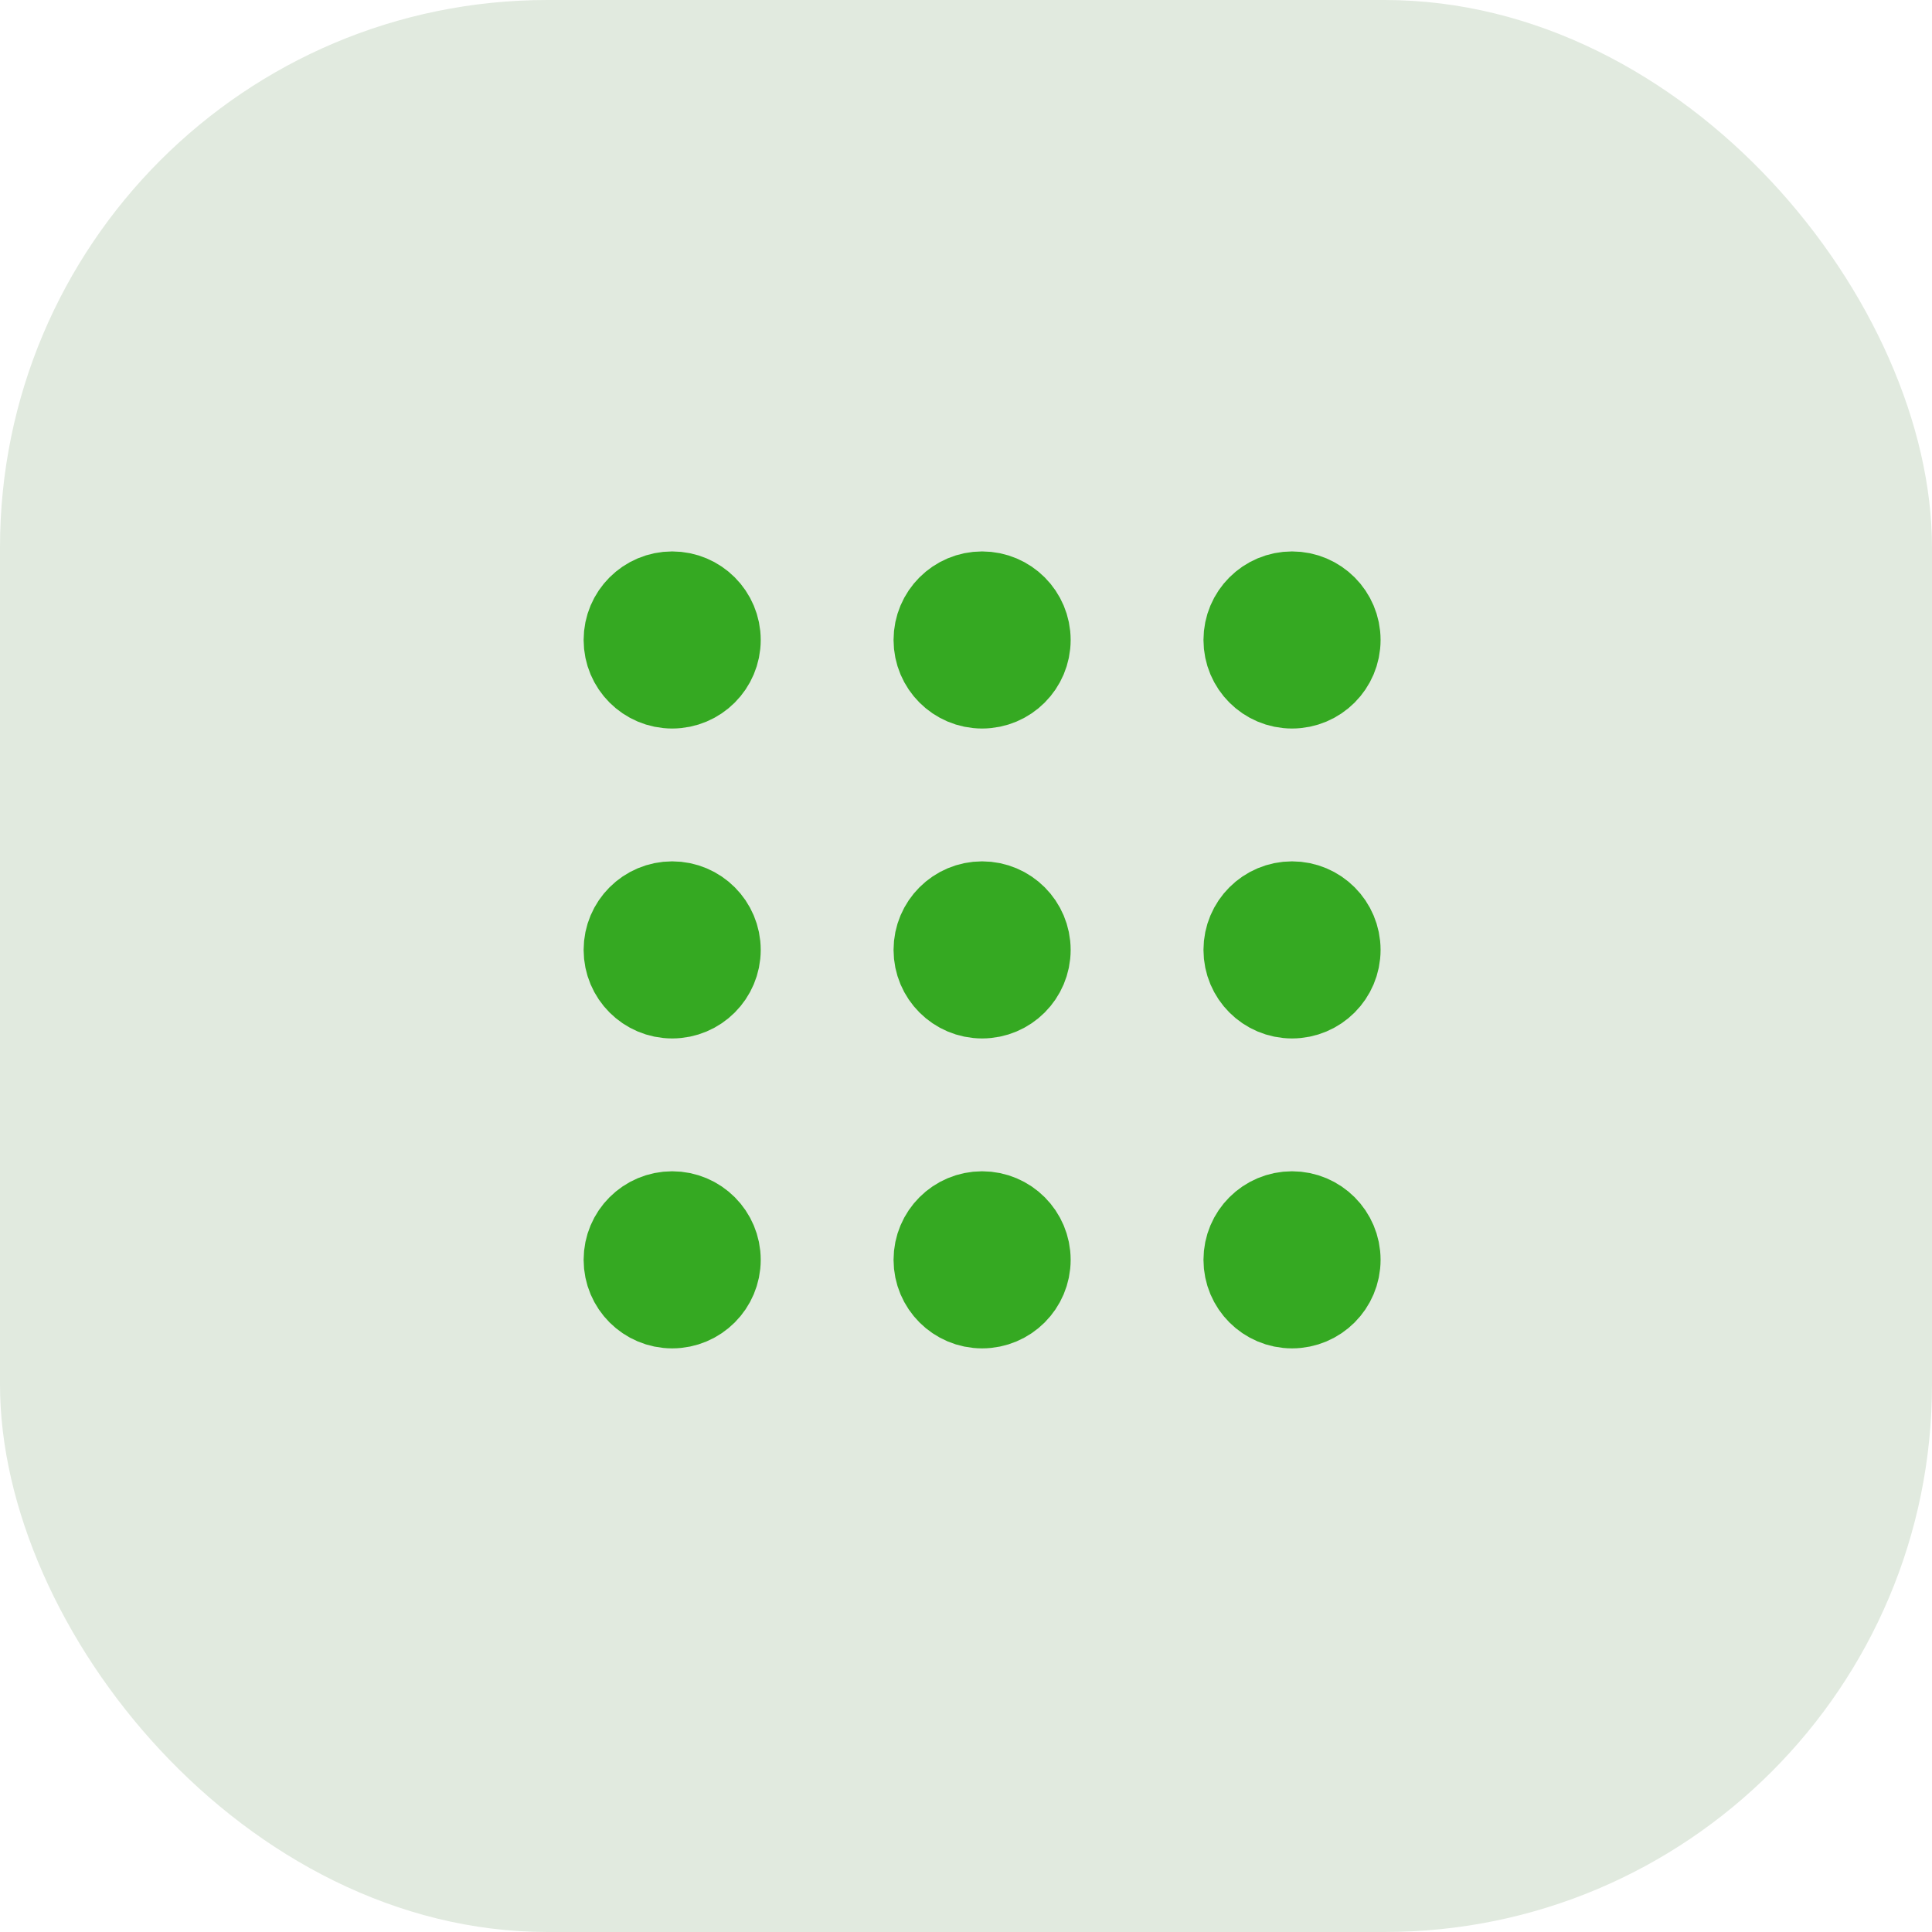
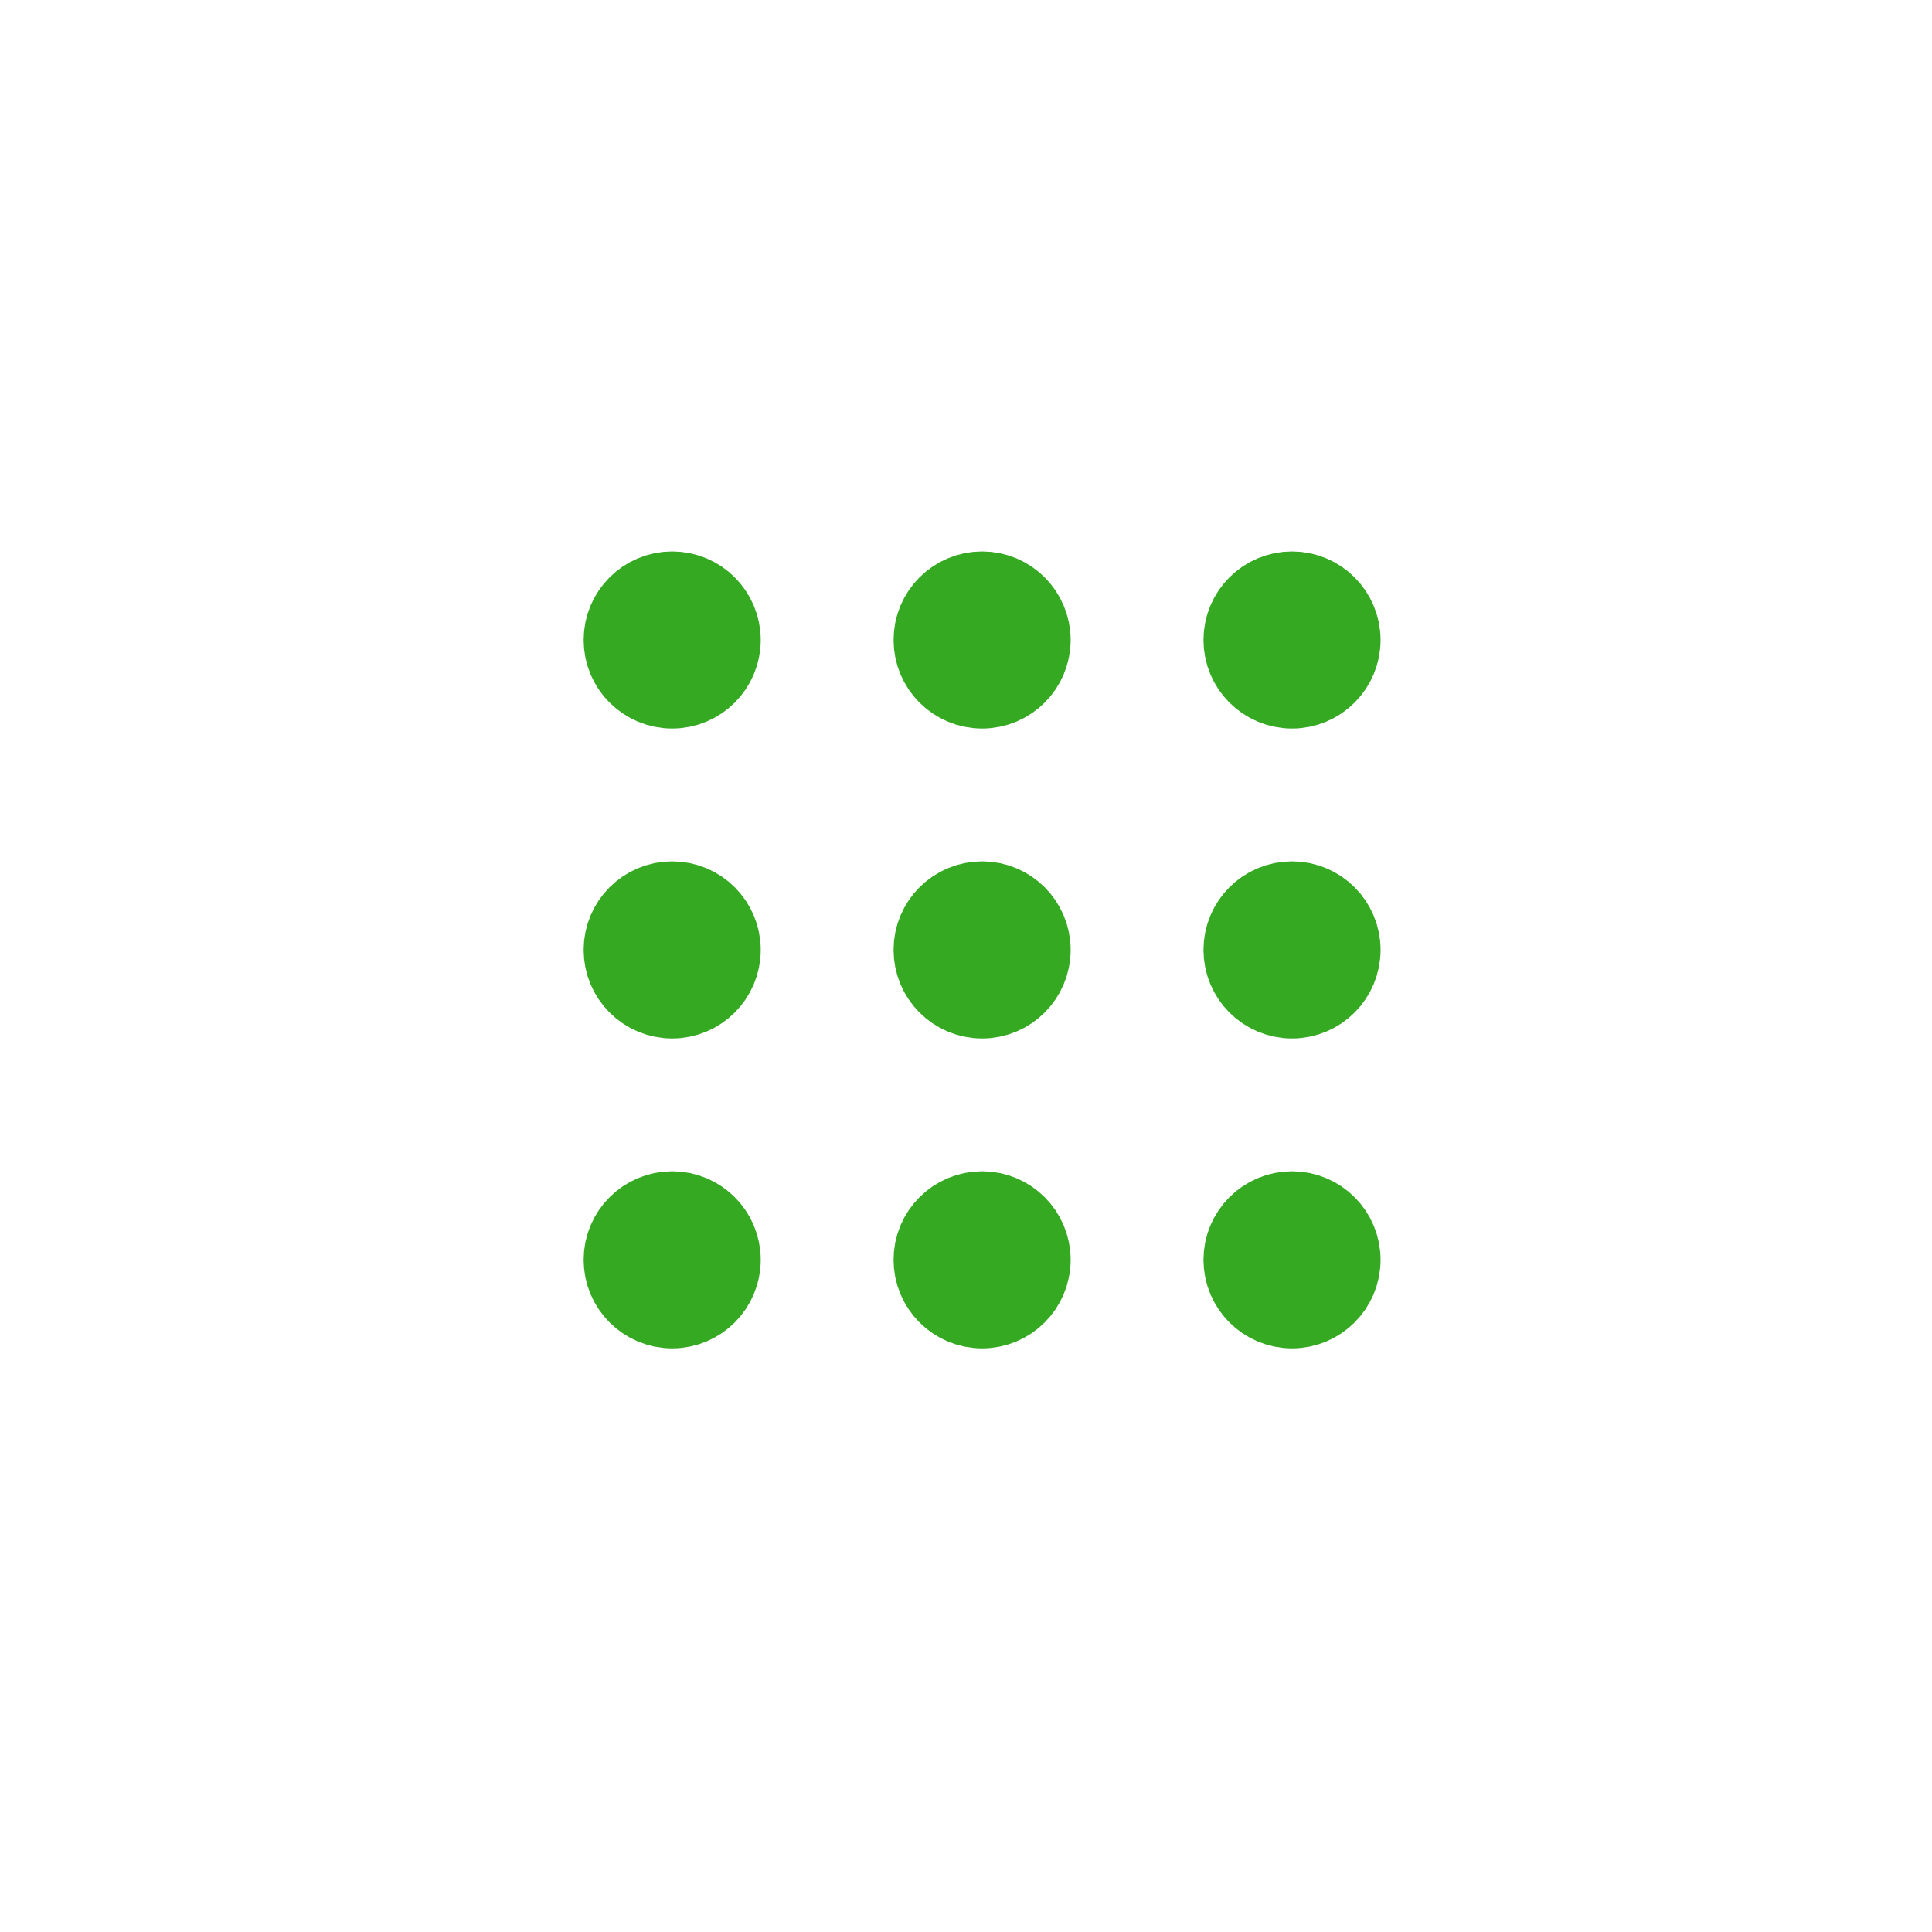
<svg xmlns="http://www.w3.org/2000/svg" width="60" height="60" viewBox="0 0 60 60" fill="none">
-   <rect width="60" height="60" rx="17" fill="#E1EADF" />
  <path d="M29.984 28.984H31.015M29.984 30.015H31.015M29.984 19.359H31.015M29.984 20.39H31.015M29.984 38.609H31.015M29.984 39.641H31.015M20.359 28.984H21.39M20.359 30.015H21.39M20.359 19.359H21.39M20.359 20.39H21.39M20.359 38.609H21.39M20.359 39.641H21.39M39.609 28.984H40.64M39.609 30.015H40.64M39.609 19.359H40.64M39.609 20.39H40.64M39.609 38.609H40.64M39.609 39.641H40.64M31.875 29.5C31.875 30.259 31.259 30.875 30.5 30.875C29.741 30.875 29.125 30.259 29.125 29.5C29.125 28.741 29.741 28.125 30.5 28.125C31.259 28.125 31.875 28.741 31.875 29.5ZM31.875 19.875C31.875 20.634 31.259 21.25 30.5 21.25C29.741 21.25 29.125 20.634 29.125 19.875C29.125 19.116 29.741 18.5 30.5 18.5C31.259 18.5 31.875 19.116 31.875 19.875ZM31.875 39.125C31.875 39.884 31.259 40.5 30.5 40.5C29.741 40.5 29.125 39.884 29.125 39.125C29.125 38.366 29.741 37.75 30.5 37.75C31.259 37.75 31.875 38.366 31.875 39.125ZM22.25 29.5C22.25 30.259 21.634 30.875 20.875 30.875C20.116 30.875 19.5 30.259 19.5 29.5C19.5 28.741 20.116 28.125 20.875 28.125C21.634 28.125 22.25 28.741 22.25 29.5ZM22.25 19.875C22.25 20.634 21.634 21.25 20.875 21.25C20.116 21.25 19.5 20.634 19.5 19.875C19.5 19.116 20.116 18.5 20.875 18.5C21.634 18.5 22.25 19.116 22.25 19.875ZM22.25 39.125C22.25 39.884 21.634 40.5 20.875 40.5C20.116 40.5 19.5 39.884 19.5 39.125C19.5 38.366 20.116 37.75 20.875 37.75C21.634 37.75 22.25 38.366 22.25 39.125ZM41.5 29.5C41.5 30.259 40.884 30.875 40.125 30.875C39.366 30.875 38.75 30.259 38.75 29.5C38.75 28.741 39.366 28.125 40.125 28.125C40.884 28.125 41.5 28.741 41.5 29.5ZM41.5 19.875C41.5 20.634 40.884 21.25 40.125 21.25C39.366 21.25 38.75 20.634 38.75 19.875C38.75 19.116 39.366 18.5 40.125 18.5C40.884 18.5 41.5 19.116 41.5 19.875ZM41.5 39.125C41.5 39.884 40.884 40.5 40.125 40.5C39.366 40.5 38.75 39.884 38.75 39.125C38.75 38.366 39.366 37.75 40.125 37.75C40.884 37.75 41.5 38.366 41.5 39.125Z" stroke="#35A922" stroke-width="2.75" stroke-linecap="round" />
</svg>